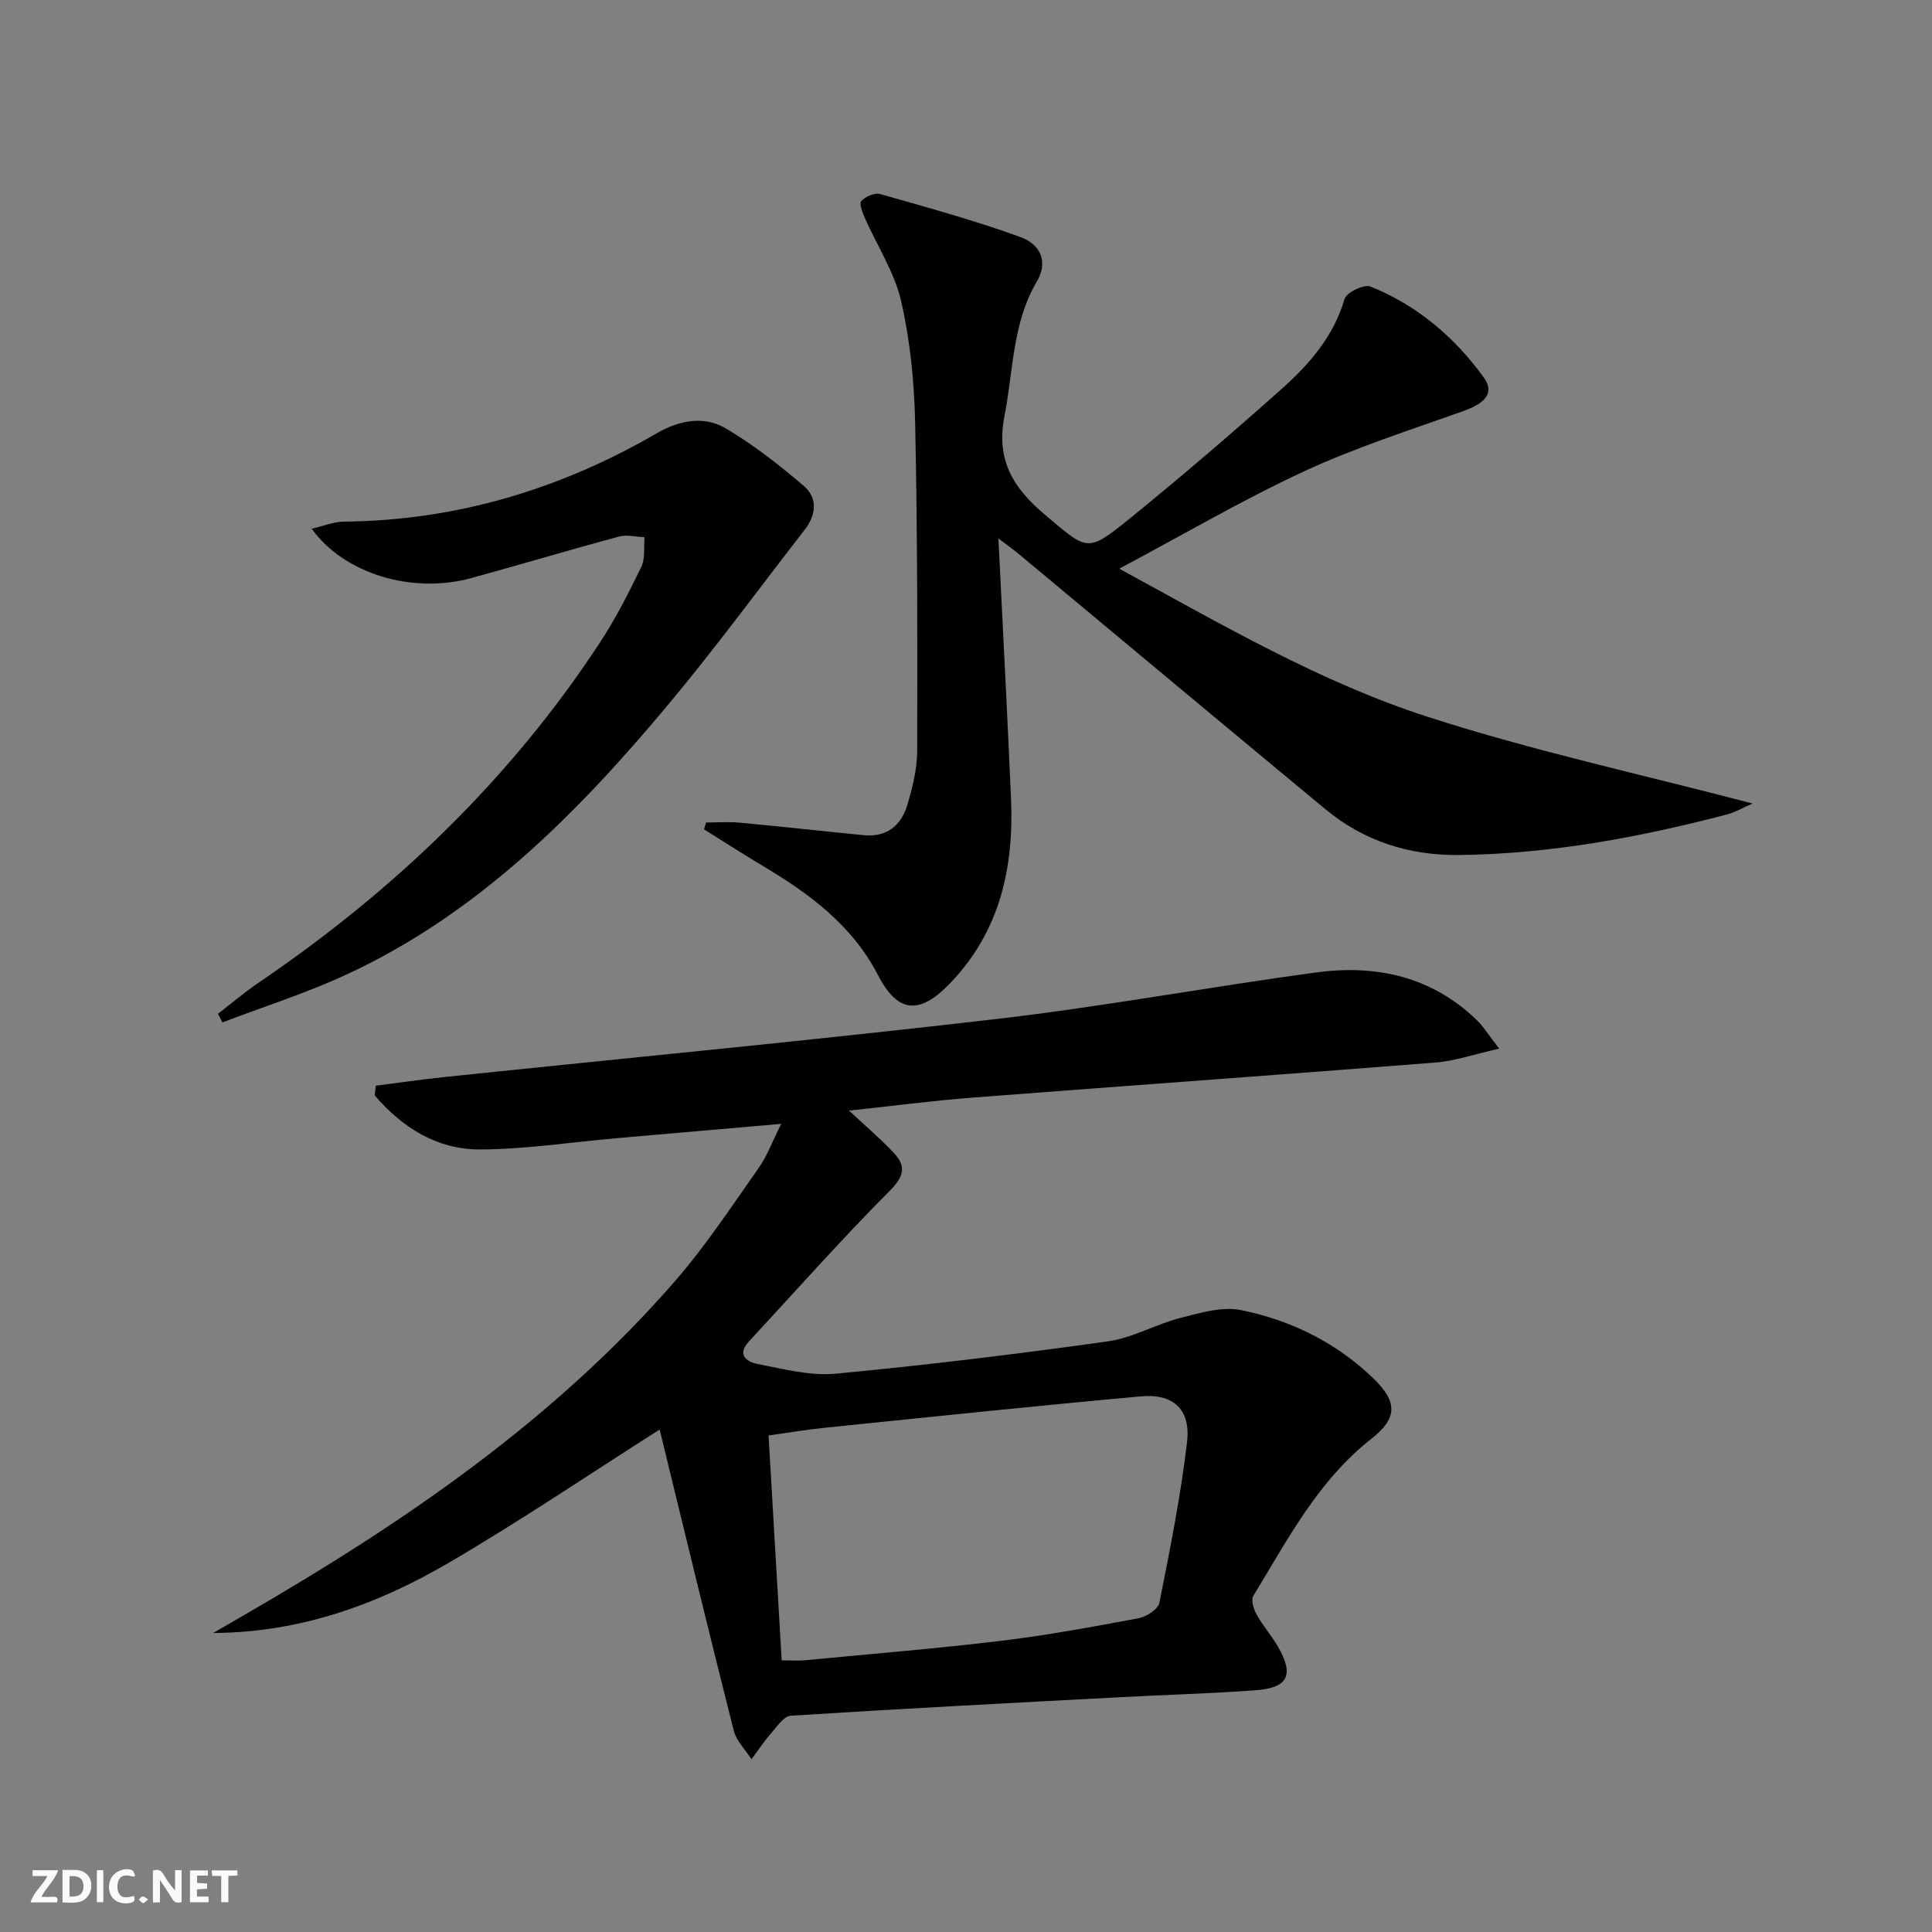
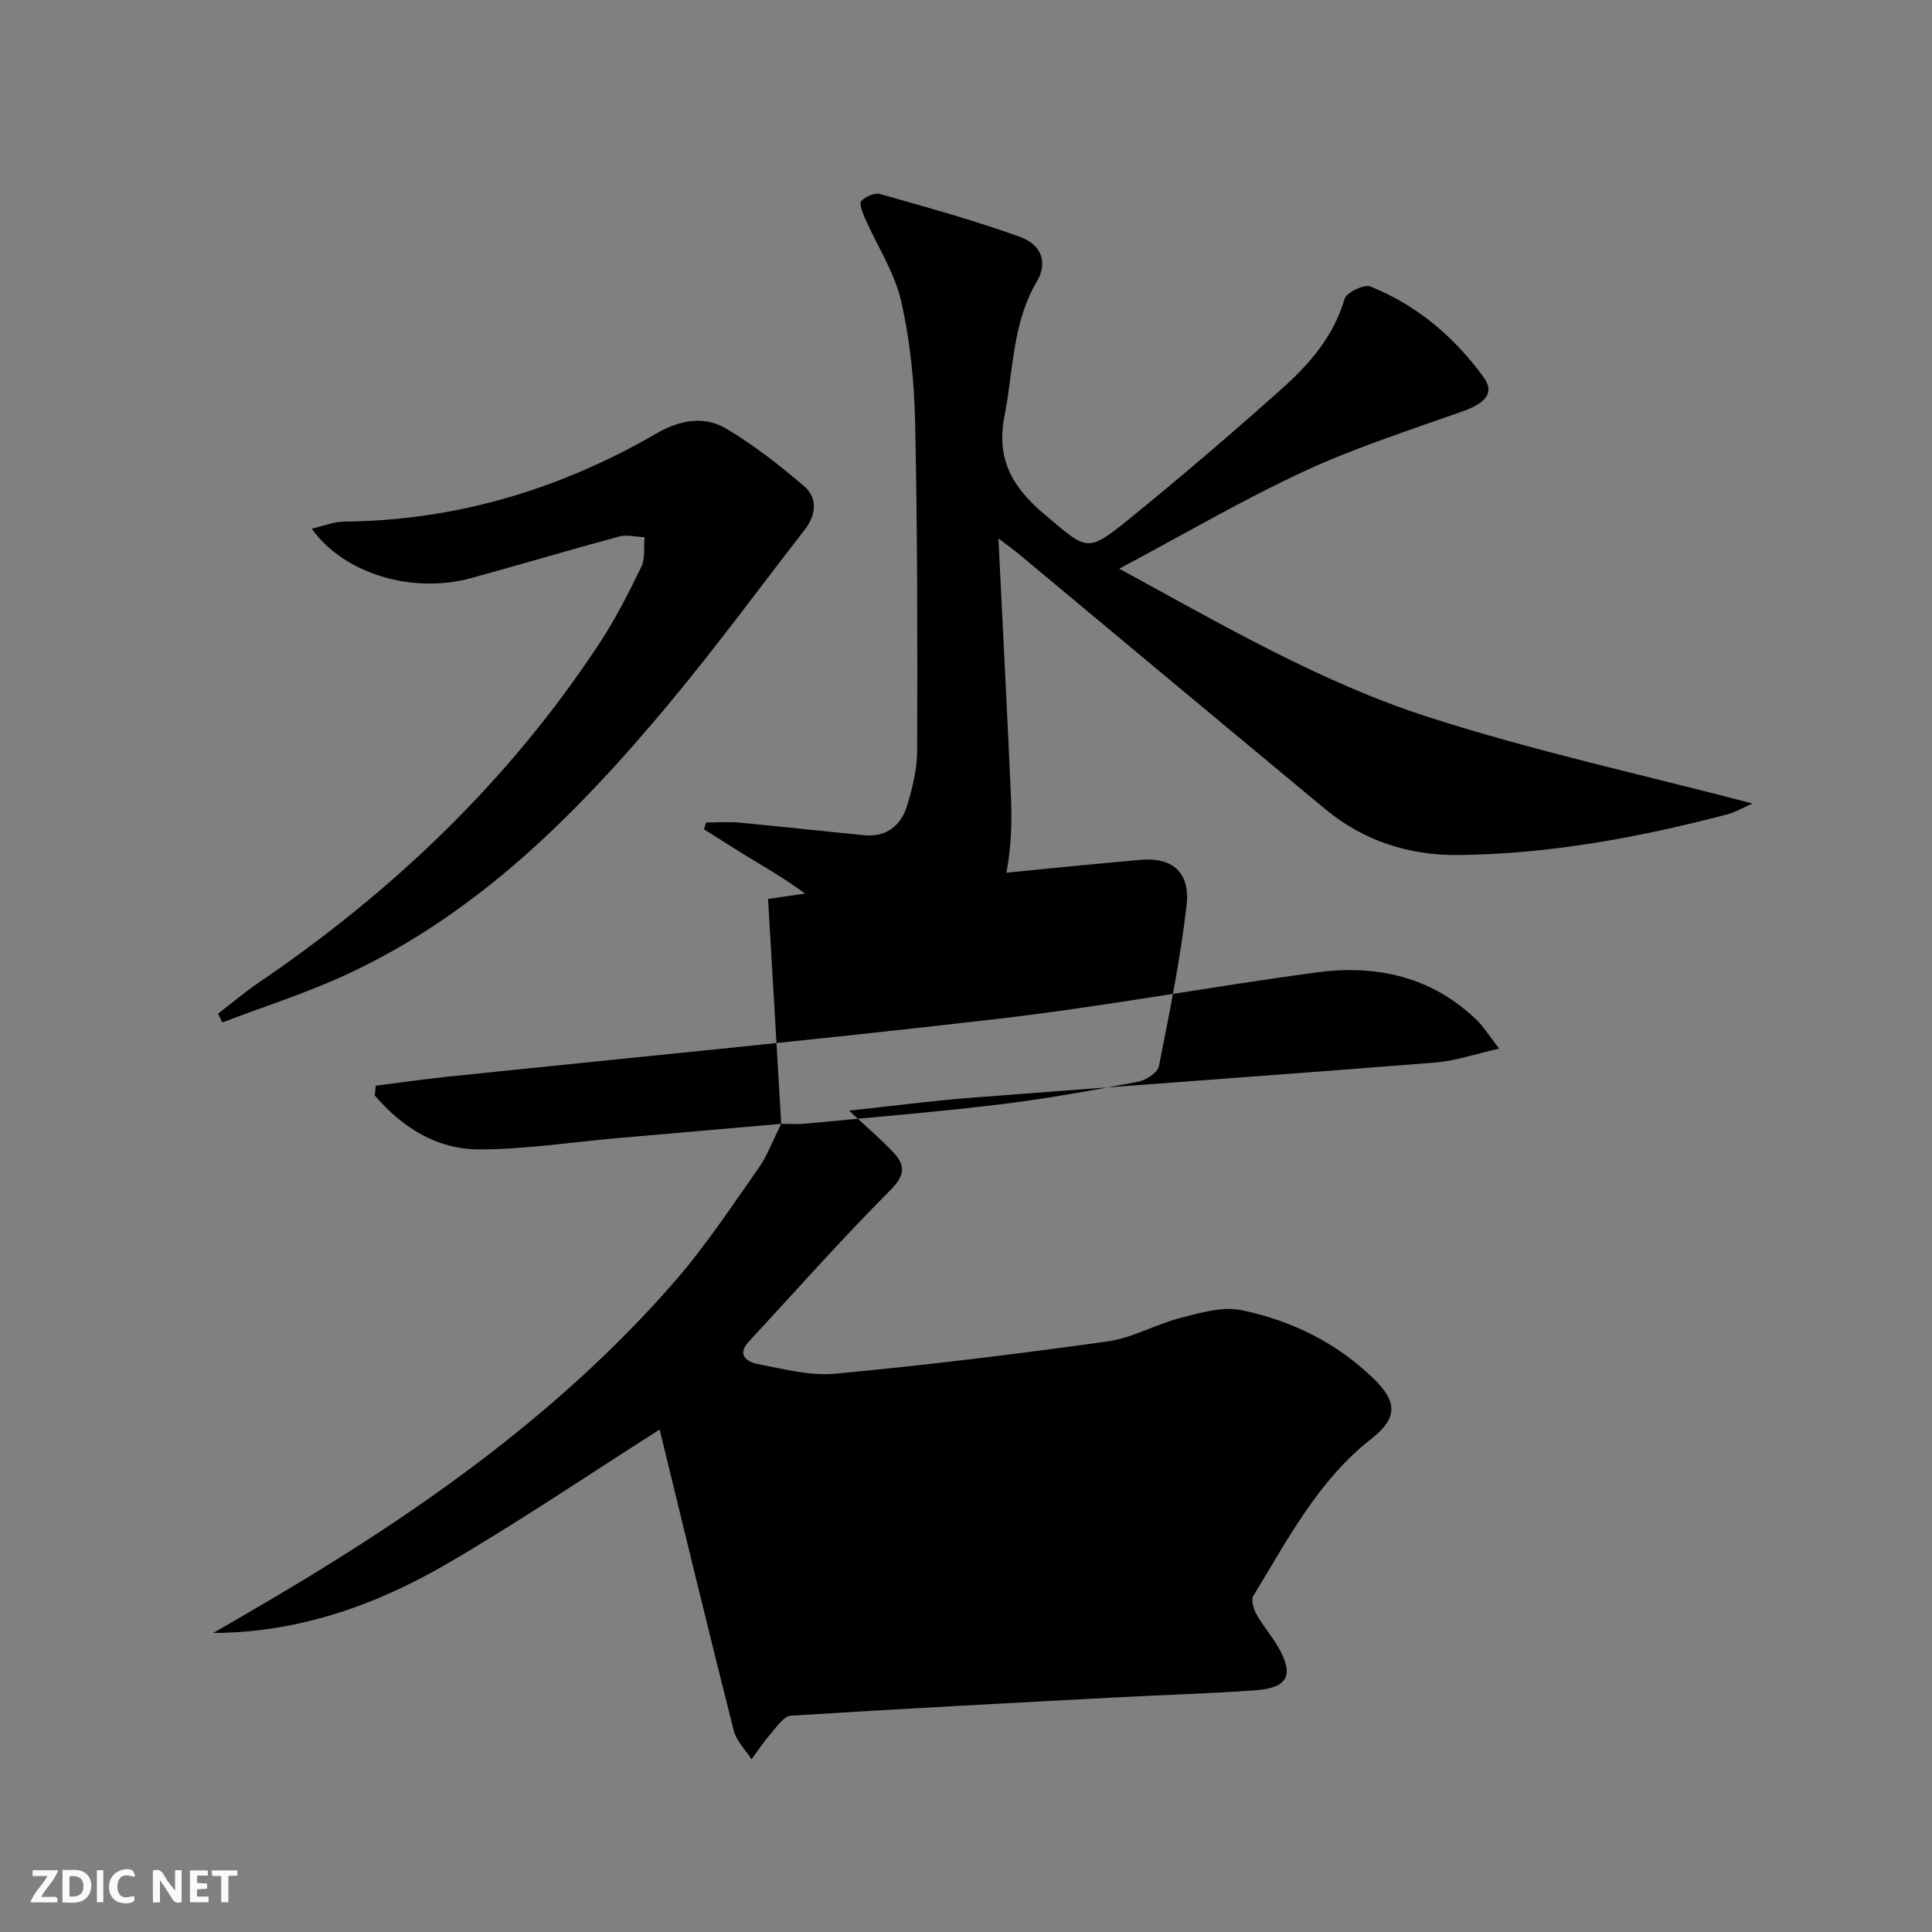
<svg xmlns="http://www.w3.org/2000/svg" enable-background="new 0 0 400 400" viewBox="0 0 400 400">
  <rect x="0" y="0" width="400" height="400" fill="#808080" stroke="none" />
  <g fill="#fbfafa">
    <path d="m37.59 393.81c-.92.31-1.52.05-2-.78-.7-1.2-1.52-2.34-2.47-3.78v4.59c-.55.03-.95.05-1.41.07-.03-.37-.06-.64-.06-.91 0-1.91 0-3.81 0-5.7 1.13-.41 1.77-.03 2.29.91.62 1.11 1.38 2.14 2.31 3.19v-4.2h1.35v6.61z" />
    <path d="m12.94 393.88v-6.75c1.9.19 3.93-.54 5.37 1.29.8 1.01.78 2.88.03 3.97-1.37 1.97-3.4 1.51-5.4 1.49m1.45-1.22c2.04.12 2.92-.58 2.89-2.21-.03-1.51-.98-2.19-2.89-2z" />
    <path d="m11.81 393.87h-5.49c.68-2.18 2.47-3.48 3.51-5.45h-3.08v-1.21h5.29c-.71 2.13-2.44 3.48-3.47 5.51.86 0 1.63.04 2.39-.01.79-.05 1.14.21.85 1.16" />
    <path d="m39.33 393.86v-6.61h3.7v1.07h-2.22v1.52c.68.04 1.34.09 2.07.13v1.07c-.72.05-1.38.09-2.1.14v1.48h2.4v1.19h-3.85z" />
    <path d="m27.71 388.56c-1.15-.3-2.46-.61-3.1.64-.37.73-.41 1.93-.06 2.67.63 1.35 1.99.93 3.17.68.35.94-.01 1.32-.93 1.46-1.62.25-3.05-.27-3.76-1.48-.73-1.25-.6-3.03.31-4.17.88-1.11 2.71-1.7 4-1.16.32.13.44.74.65 1.12-.1.08-.19.16-.28.24" />
    <path d="m49.15 387.24v1.07c-.59.02-1.17.05-1.87.08v5.44h-1.48v-5.44h-1.85c-.05-.4-.08-.73-.13-1.15z" />
    <path d="m20.06 387.21h1.33v6.62h-1.33z" />
-     <path d="m30.68 393.25c-.49.38-.8.79-1.05.76-.32-.05-.6-.45-.9-.7.26-.24.51-.64.8-.67.29-.04.62.3 1.15.61" />
  </g>
-   <path d="m161.74 232.68c-12.13 1.06-23.04 2-33.95 2.96-9.42.83-18.84 2.28-28.27 2.34-9.03.06-16.25-4.53-21.94-11.19.08-.67.16-1.34.23-2.01 4.74-.6 9.47-1.29 14.22-1.79 38.17-3.99 76.38-7.61 114.49-12.04 22.07-2.57 43.97-6.65 66-9.62 12.36-1.67 23.88.82 33.22 9.86 1.38 1.33 2.41 3.03 4.65 5.92-5.15 1.15-9.14 2.56-13.22 2.88-31.97 2.53-63.97 4.8-95.95 7.27-8.25.64-16.46 1.72-25.44 2.68 3.48 3.25 6.5 5.81 9.2 8.67 2.54 2.69 2.38 4.76-.67 7.83-10.09 10.13-19.58 20.85-29.3 31.35-2.55 2.75-.26 4.21 1.79 4.6 5.34 1.02 10.89 2.52 16.18 2.02 18.83-1.77 37.62-4.07 56.36-6.69 5.15-.72 9.97-3.56 15.09-4.87 4.09-1.05 8.62-2.4 12.55-1.6 10.38 2.12 19.81 6.76 27.51 14.28 4.92 4.81 4.79 8.16-.58 12.37-11.05 8.67-17.33 20.89-24.42 32.5-.52.85.05 2.74.66 3.84 1.29 2.32 3.08 4.35 4.41 6.64 3.44 5.92 2.15 8.59-4.68 9.08-9.46.67-18.94.95-28.41 1.45-22.58 1.2-45.17 2.37-67.74 3.81-1.47.09-2.91 2.31-4.15 3.72-1.45 1.66-2.67 3.52-3.99 5.3-1.26-1.98-3.13-3.79-3.68-5.95-5.21-20.59-10.19-41.23-15.34-62.32-14.75 9.38-28.98 19.02-43.79 27.66-14.82 8.65-30.81 14.38-48.63 14.46 2.35-1.36 4.69-2.72 7.04-4.08 32.69-18.94 63.69-40.13 88.68-68.91 6.3-7.26 11.63-15.38 17.19-23.26 1.76-2.49 2.83-5.47 4.68-9.16zm.1 111.08c2.19 0 3.5.11 4.79-.02 13.56-1.3 27.14-2.4 40.65-4.03 9.54-1.15 19.01-2.9 28.46-4.67 1.63-.31 4.03-1.87 4.3-3.21 2.2-11.04 4.42-22.12 5.73-33.29.78-6.74-2.85-10.05-9.56-9.44-21.83 1.98-43.63 4.27-65.43 6.5-3.86.39-7.69 1.05-11.66 1.6.92 15.85 1.8 30.92 2.72 46.56z" fill="#000001" />
+   <path d="m161.74 232.68c-12.13 1.06-23.04 2-33.95 2.96-9.42.83-18.84 2.28-28.27 2.34-9.03.06-16.25-4.53-21.94-11.19.08-.67.16-1.34.23-2.01 4.74-.6 9.47-1.29 14.22-1.79 38.17-3.99 76.38-7.61 114.49-12.04 22.07-2.57 43.97-6.65 66-9.62 12.36-1.67 23.88.82 33.22 9.86 1.38 1.33 2.41 3.03 4.65 5.92-5.15 1.15-9.14 2.56-13.22 2.88-31.97 2.53-63.97 4.8-95.95 7.27-8.25.64-16.46 1.72-25.44 2.68 3.48 3.25 6.5 5.81 9.2 8.67 2.54 2.69 2.38 4.76-.67 7.83-10.09 10.13-19.58 20.85-29.3 31.35-2.55 2.75-.26 4.21 1.79 4.6 5.34 1.02 10.89 2.52 16.18 2.02 18.83-1.77 37.62-4.07 56.36-6.69 5.15-.72 9.97-3.56 15.09-4.87 4.09-1.05 8.62-2.4 12.55-1.6 10.38 2.12 19.81 6.76 27.51 14.28 4.92 4.81 4.79 8.16-.58 12.37-11.05 8.67-17.33 20.89-24.42 32.5-.52.85.05 2.74.66 3.84 1.29 2.32 3.08 4.35 4.41 6.64 3.44 5.92 2.15 8.59-4.68 9.08-9.46.67-18.94.95-28.41 1.45-22.58 1.2-45.17 2.37-67.74 3.81-1.47.09-2.91 2.31-4.15 3.72-1.45 1.66-2.67 3.52-3.99 5.3-1.26-1.98-3.13-3.79-3.68-5.95-5.21-20.59-10.19-41.23-15.34-62.32-14.75 9.38-28.98 19.02-43.79 27.66-14.82 8.65-30.81 14.38-48.63 14.46 2.35-1.36 4.69-2.72 7.04-4.08 32.69-18.94 63.69-40.13 88.68-68.91 6.3-7.26 11.63-15.38 17.19-23.26 1.76-2.49 2.83-5.47 4.68-9.16zc2.19 0 3.5.11 4.79-.02 13.56-1.3 27.14-2.4 40.65-4.03 9.54-1.15 19.01-2.9 28.46-4.67 1.63-.31 4.03-1.87 4.3-3.21 2.2-11.04 4.42-22.12 5.73-33.29.78-6.74-2.85-10.05-9.56-9.44-21.83 1.98-43.63 4.27-65.43 6.5-3.86.39-7.69 1.05-11.66 1.6.92 15.85 1.8 30.92 2.72 46.56z" fill="#000001" />
  <path d="m206.71 111.47c.93 18.96 1.85 36.38 2.61 53.81.63 14.27-2.25 27.43-12.52 38.2-6.37 6.67-10.91 6.37-15.02-1.59-5.37-10.39-14.26-16.9-23.94-22.67-4.08-2.43-8.06-5.01-12.09-7.52.15-.47.29-.94.44-1.41 2.31 0 4.64-.18 6.93.03 8.59.8 17.16 1.76 25.75 2.6 4.72.46 7.72-2.03 8.98-6.26 1.08-3.62 2.03-7.45 2.04-11.19.06-22.65.07-45.31-.42-67.95-.18-8.43-1.02-16.99-2.9-25.18-1.37-5.98-4.97-11.44-7.49-17.16-.5-1.14-1.24-3.03-.76-3.55.87-.93 2.76-1.77 3.89-1.46 9.71 2.76 19.48 5.44 28.96 8.87 4.61 1.67 5.74 5.44 3.51 9.22-5.11 8.66-4.86 18.46-6.71 27.85-1.78 9.02 1.68 14.83 8.34 20.43 8.82 7.42 8.66 8.07 17.59.82 10.71-8.7 21.2-17.69 31.5-26.88 5.71-5.1 10.72-10.84 12.98-18.59.39-1.34 4.04-3.09 5.35-2.57 9.63 3.86 17.36 10.43 23.43 18.77 2.3 3.16.52 5.32-4.1 6.98-11.07 3.96-22.35 7.55-32.99 12.48-12.74 5.9-24.91 13.04-38.34 20.19 21.53 11.74 41.73 23.53 63.85 30.67 21.76 7.03 44.22 11.9 67.26 17.95-2.1.92-3.6 1.82-5.23 2.25-18.2 4.76-36.62 8.19-55.51 8.41-10.35.12-19.71-2.87-27.71-9.5-21.14-17.52-42.22-35.13-63.32-52.7-.98-.84-2.03-1.57-4.36-3.35z" fill="#000001" />
  <path d="m45.13 209.89c2.82-2.17 5.55-4.5 8.49-6.49 27.95-19 51.95-41.98 70.56-70.32 3.27-4.98 6-10.35 8.6-15.73.84-1.74.48-4.07.67-6.12-1.76-.07-3.64-.58-5.27-.15-10.24 2.76-20.4 5.81-30.63 8.61-12.16 3.32-26.24-.82-33.02-10.22 2.45-.57 4.54-1.45 6.64-1.47 23.28-.23 44.77-6.68 64.82-18.3 4.56-2.65 9.7-3.68 14.21-1.04 5.78 3.39 11.14 7.61 16.25 11.98 2.86 2.45 2.55 5.95.18 9-9.37 12.07-18.41 24.41-28.19 36.13-18.87 22.6-39.45 43.38-66.69 55.99-8.31 3.85-17.12 6.64-25.7 9.92-.3-.6-.61-1.2-.92-1.79z" fill="#000001" />
</svg>